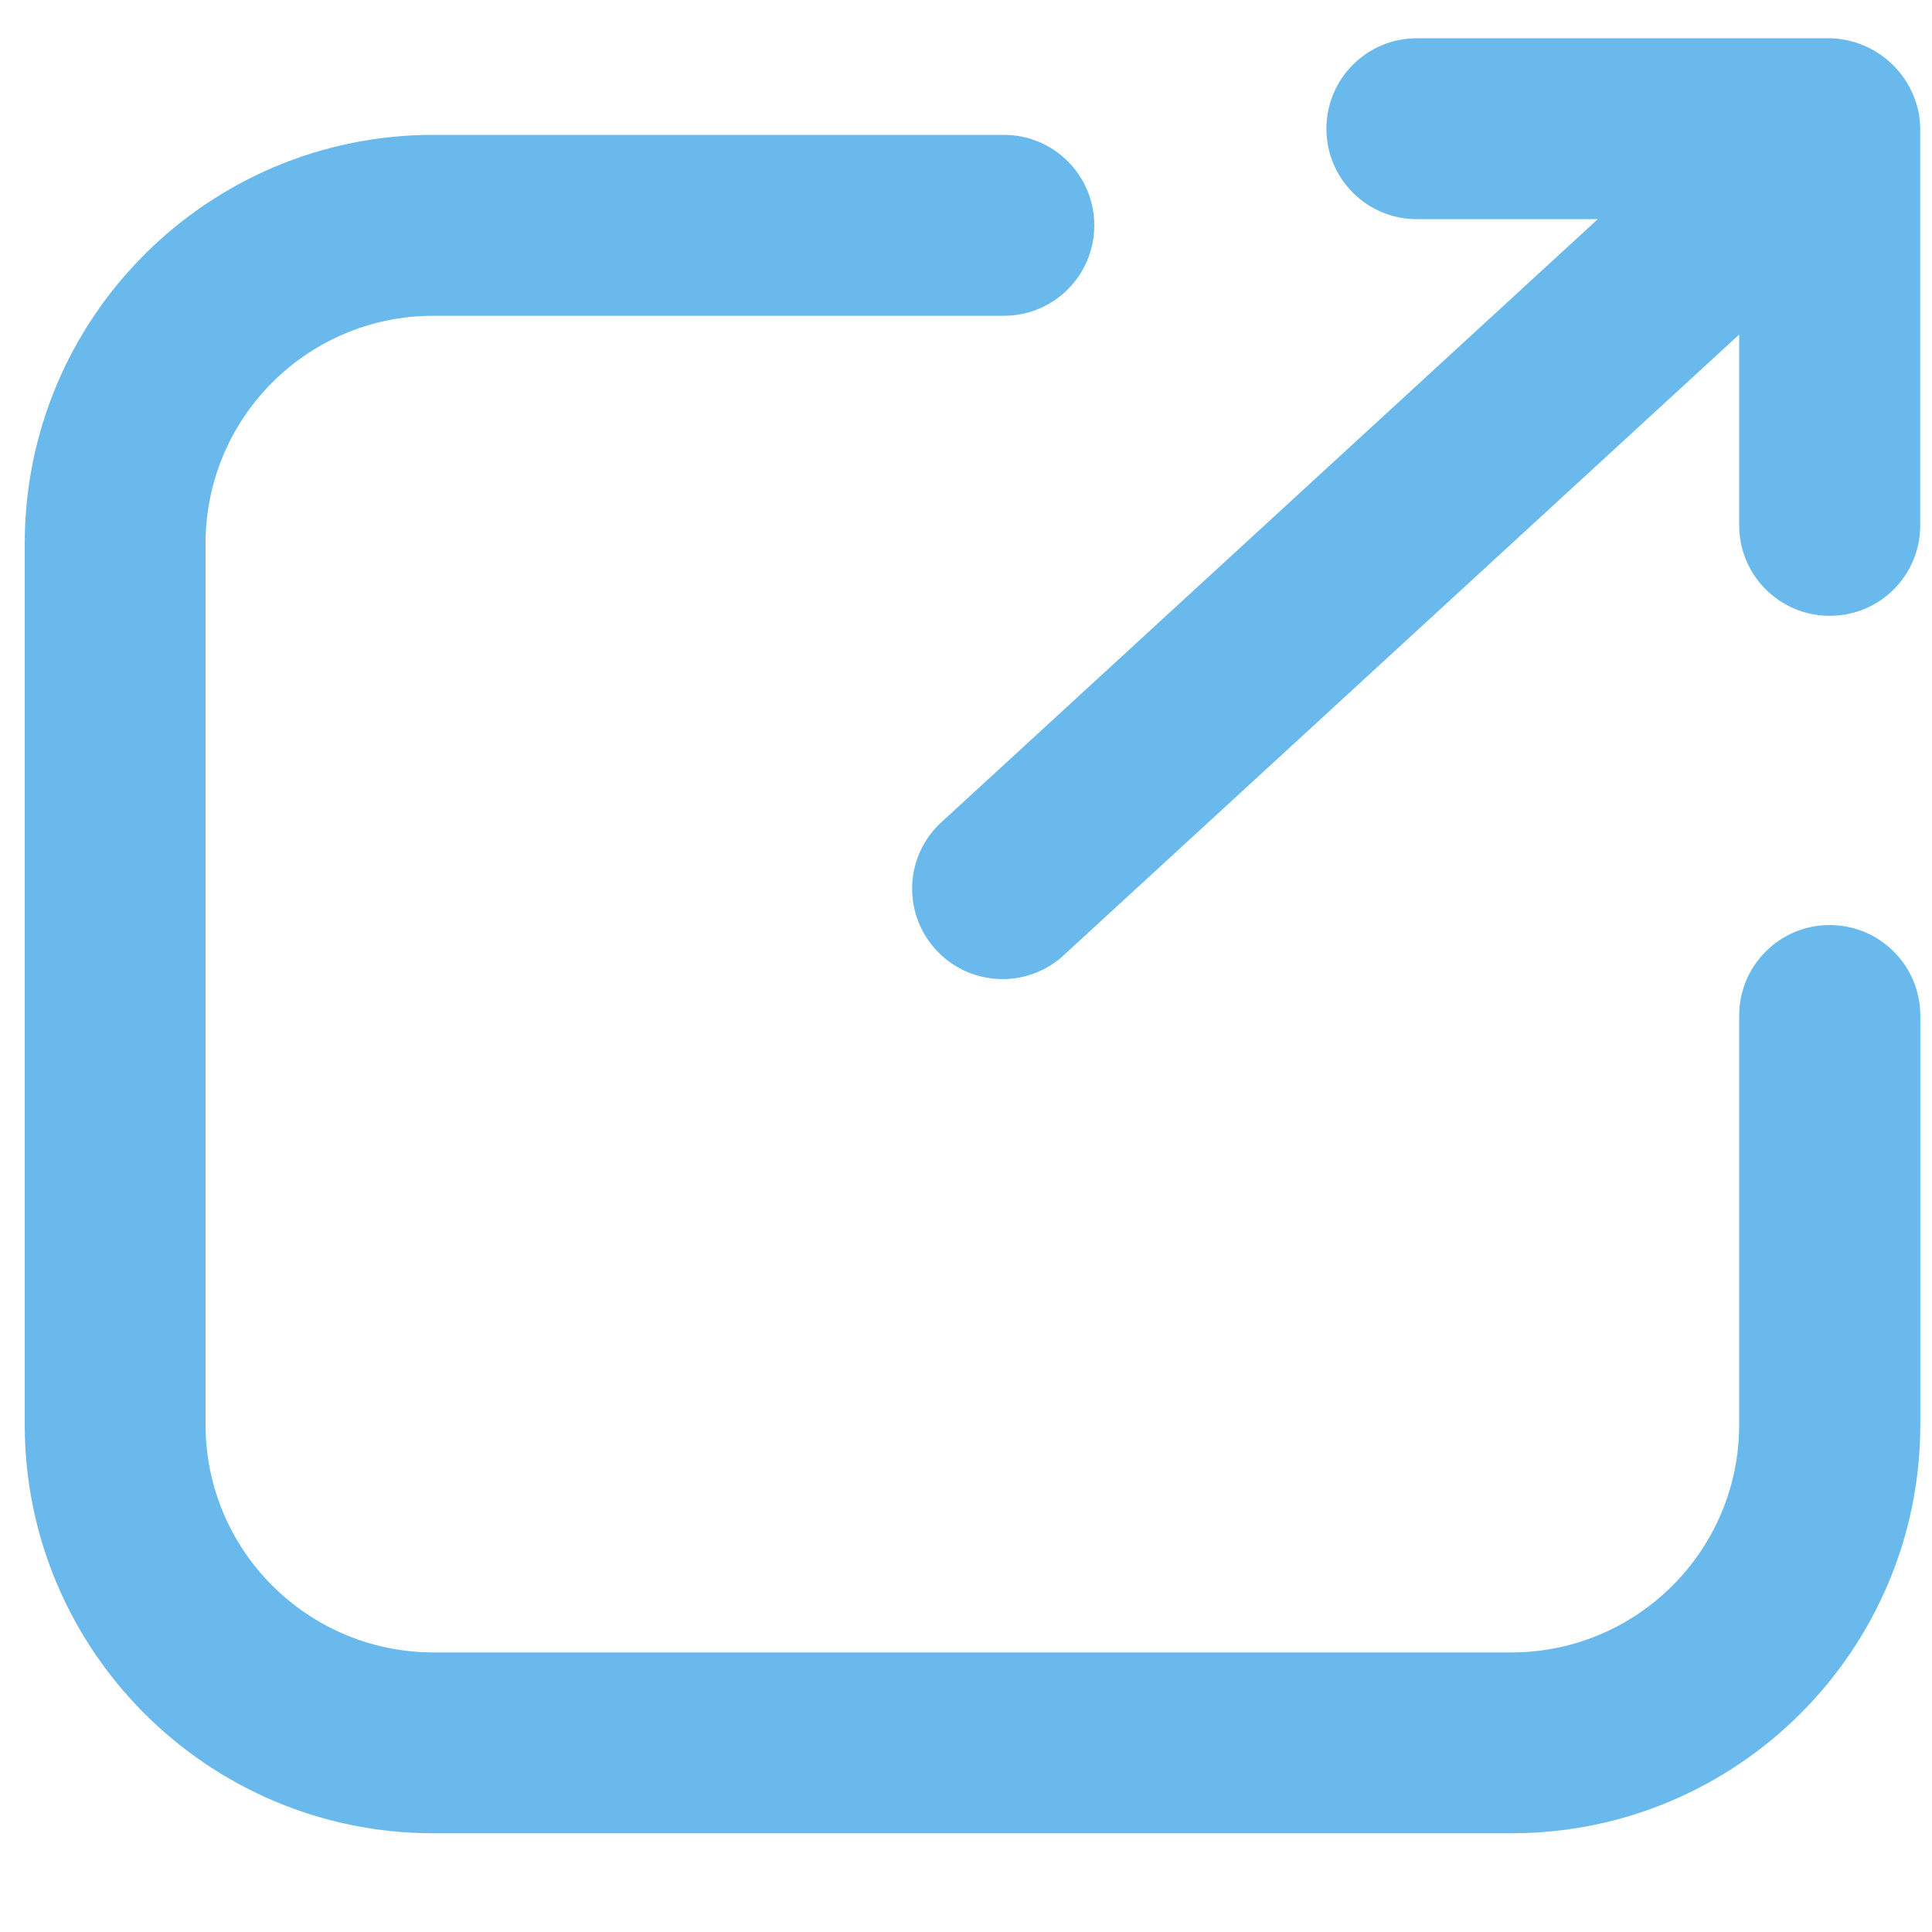
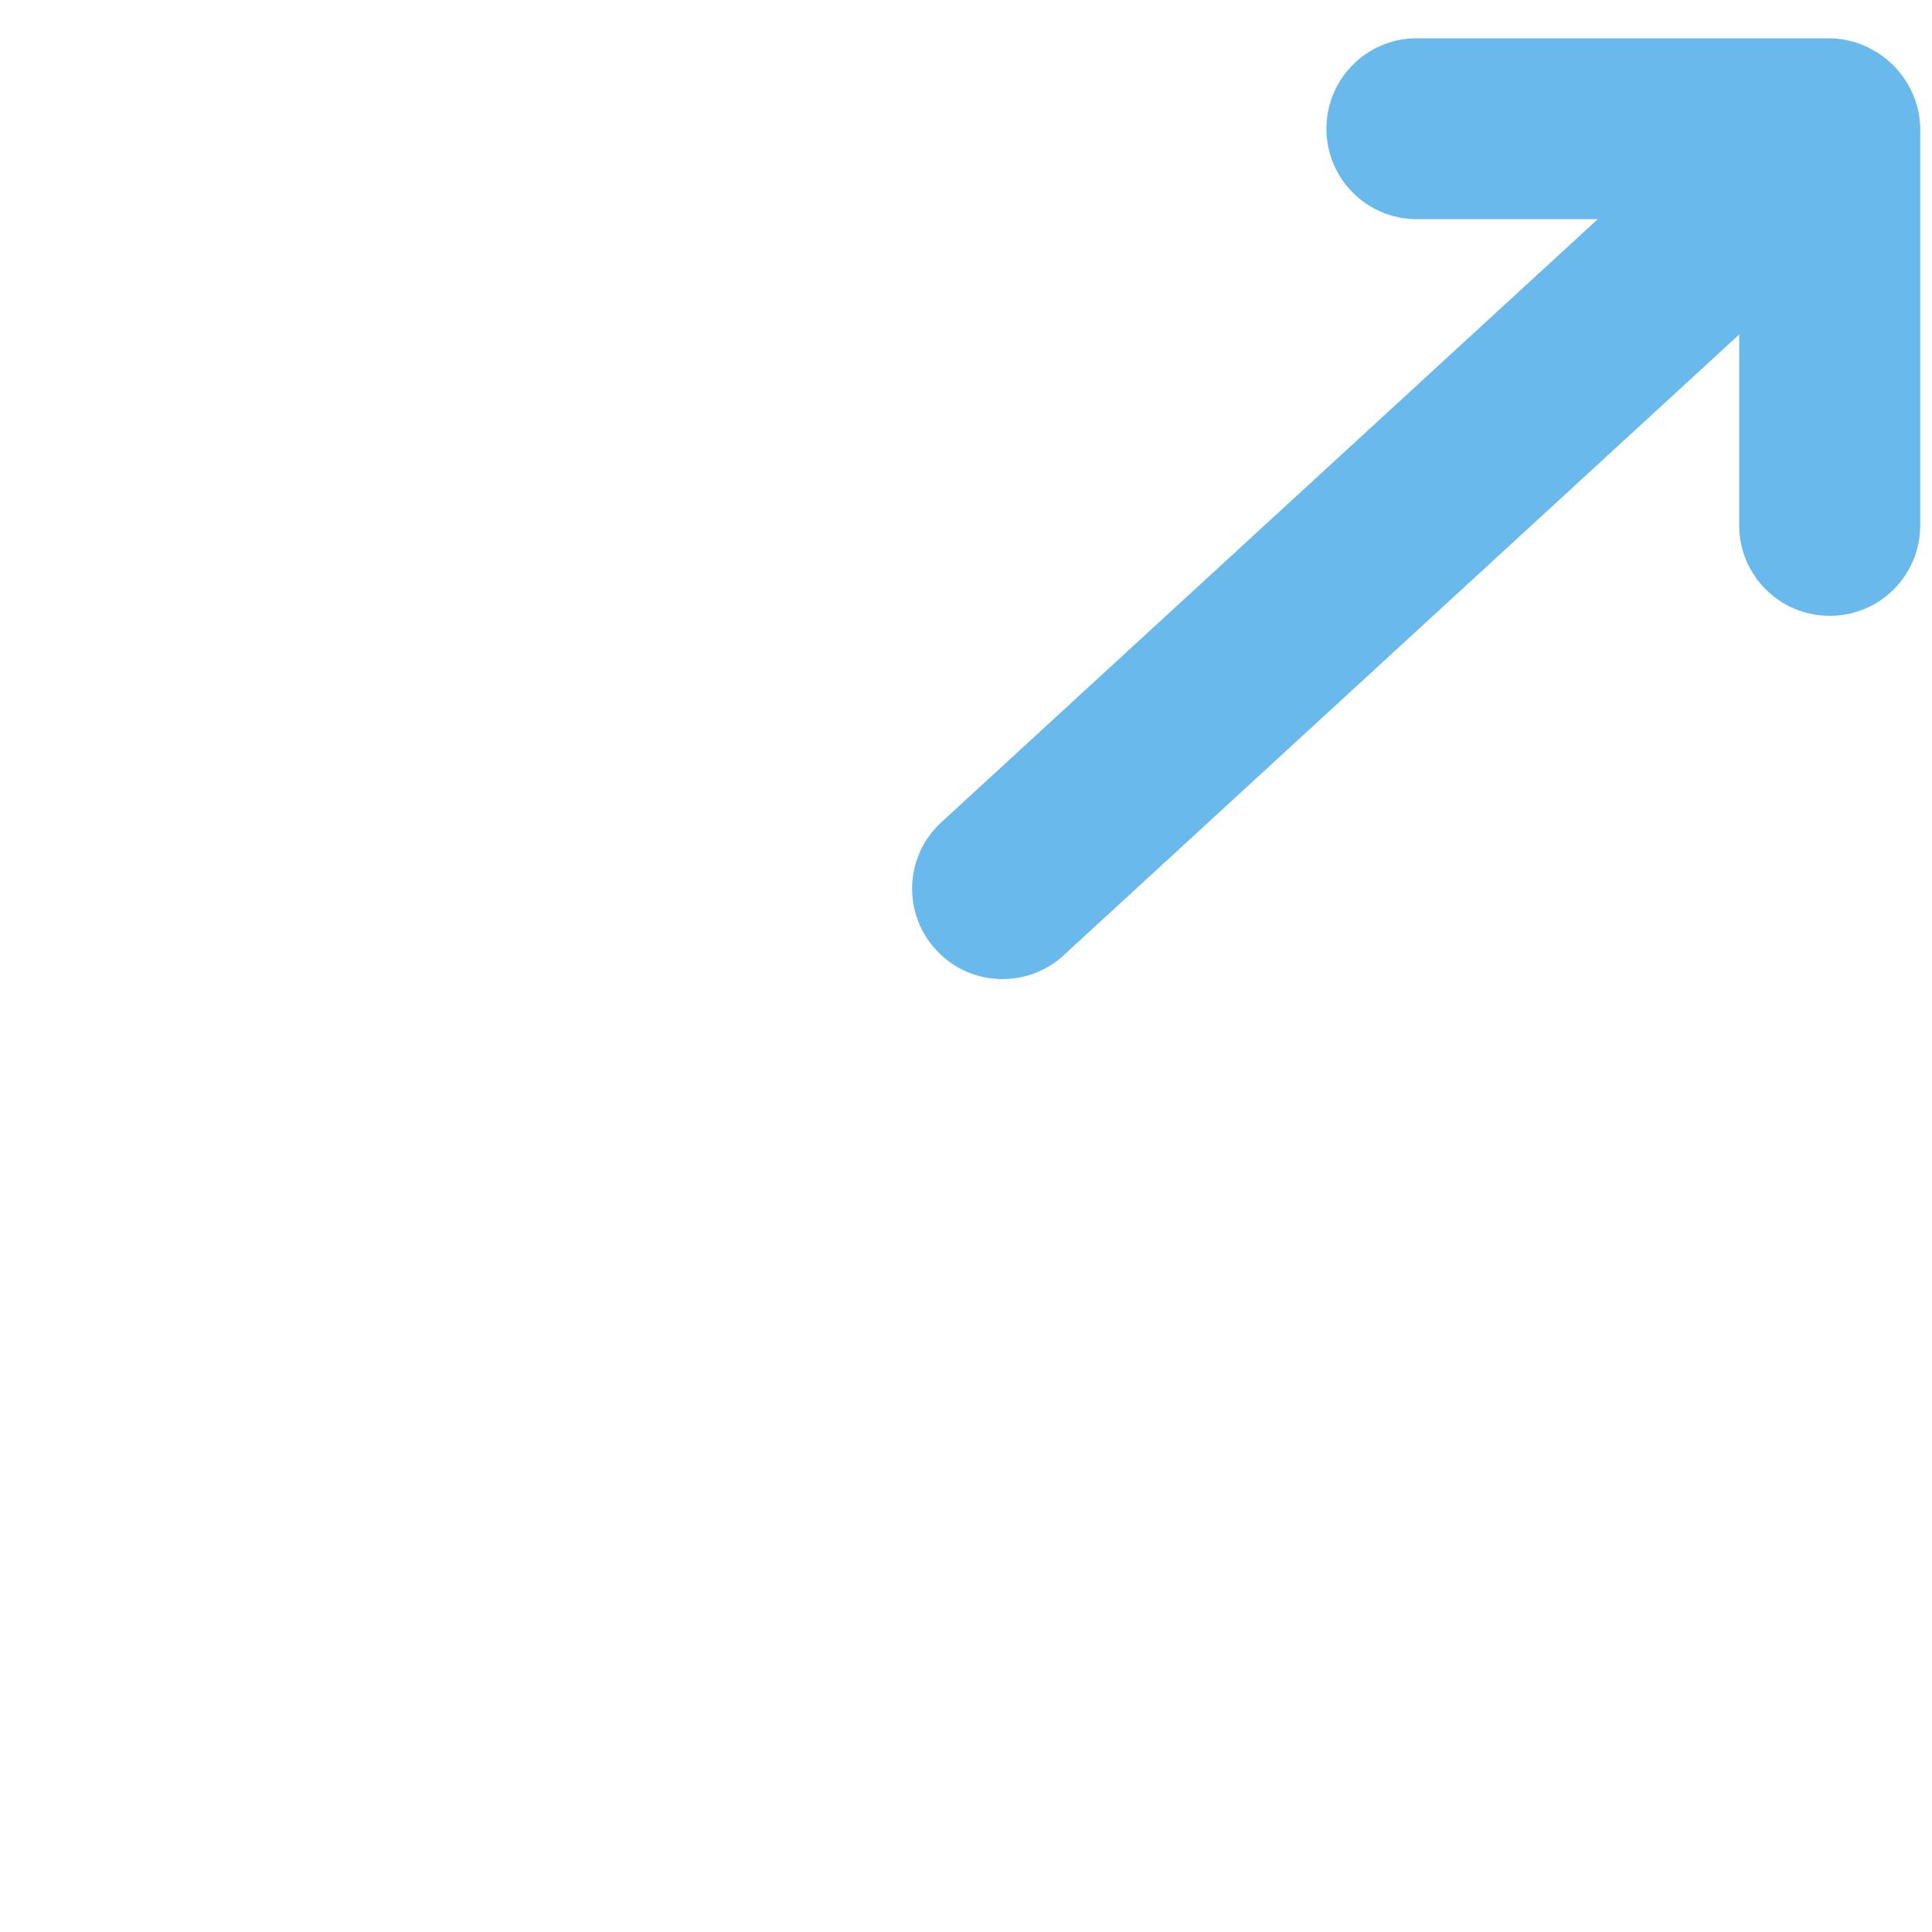
<svg xmlns="http://www.w3.org/2000/svg" version="1.1" id="Layer_1" x="0px" y="0px" width="20px" height="20px" viewBox="0 0 20 20" enable-background="new 0 0 20 20" xml:space="preserve">
  <title>x</title>
-   <path fill="#69B9EC" d="M18.941,9.576c-0.517,0-0.937,0.419-0.937,0.936v4.239c-0.002,1.299-1.055,2.352-2.355,2.355H4.483  c-1.3-0.004-2.354-1.057-2.355-2.355V5.624c0.001-1.3,1.055-2.354,2.355-2.355h5.909c0.518,0,0.936-0.419,0.936-0.936  c0-0.518-0.418-0.937-0.936-0.937H4.483C2.149,1.398,0.258,3.29,0.256,5.624v9.127c0.002,2.333,1.894,4.225,4.228,4.227h11.166  c2.334-0.002,4.226-1.894,4.229-4.227v-4.239C19.878,9.995,19.458,9.576,18.941,9.576z" />
  <path fill="#69B9EC" d="M19.878,1.307c-0.003-0.045-0.007-0.09-0.015-0.135c-0.086-0.443-0.471-0.767-0.922-0.776h-4.274  c-0.517,0-0.936,0.419-0.936,0.937c0,0.517,0.419,0.936,0.936,0.936h1.873l-6.781,6.23C9.372,8.84,9.334,9.431,9.677,9.819  c0.342,0.388,0.934,0.424,1.322,0.082c0.008-0.008,0.018-0.017,0.026-0.025l6.979-6.413v1.976c0,0.517,0.42,0.936,0.937,0.936  c0.52,0,0.937-0.419,0.937-0.936V1.332C19.878,1.323,19.878,1.315,19.878,1.307z" />
</svg>